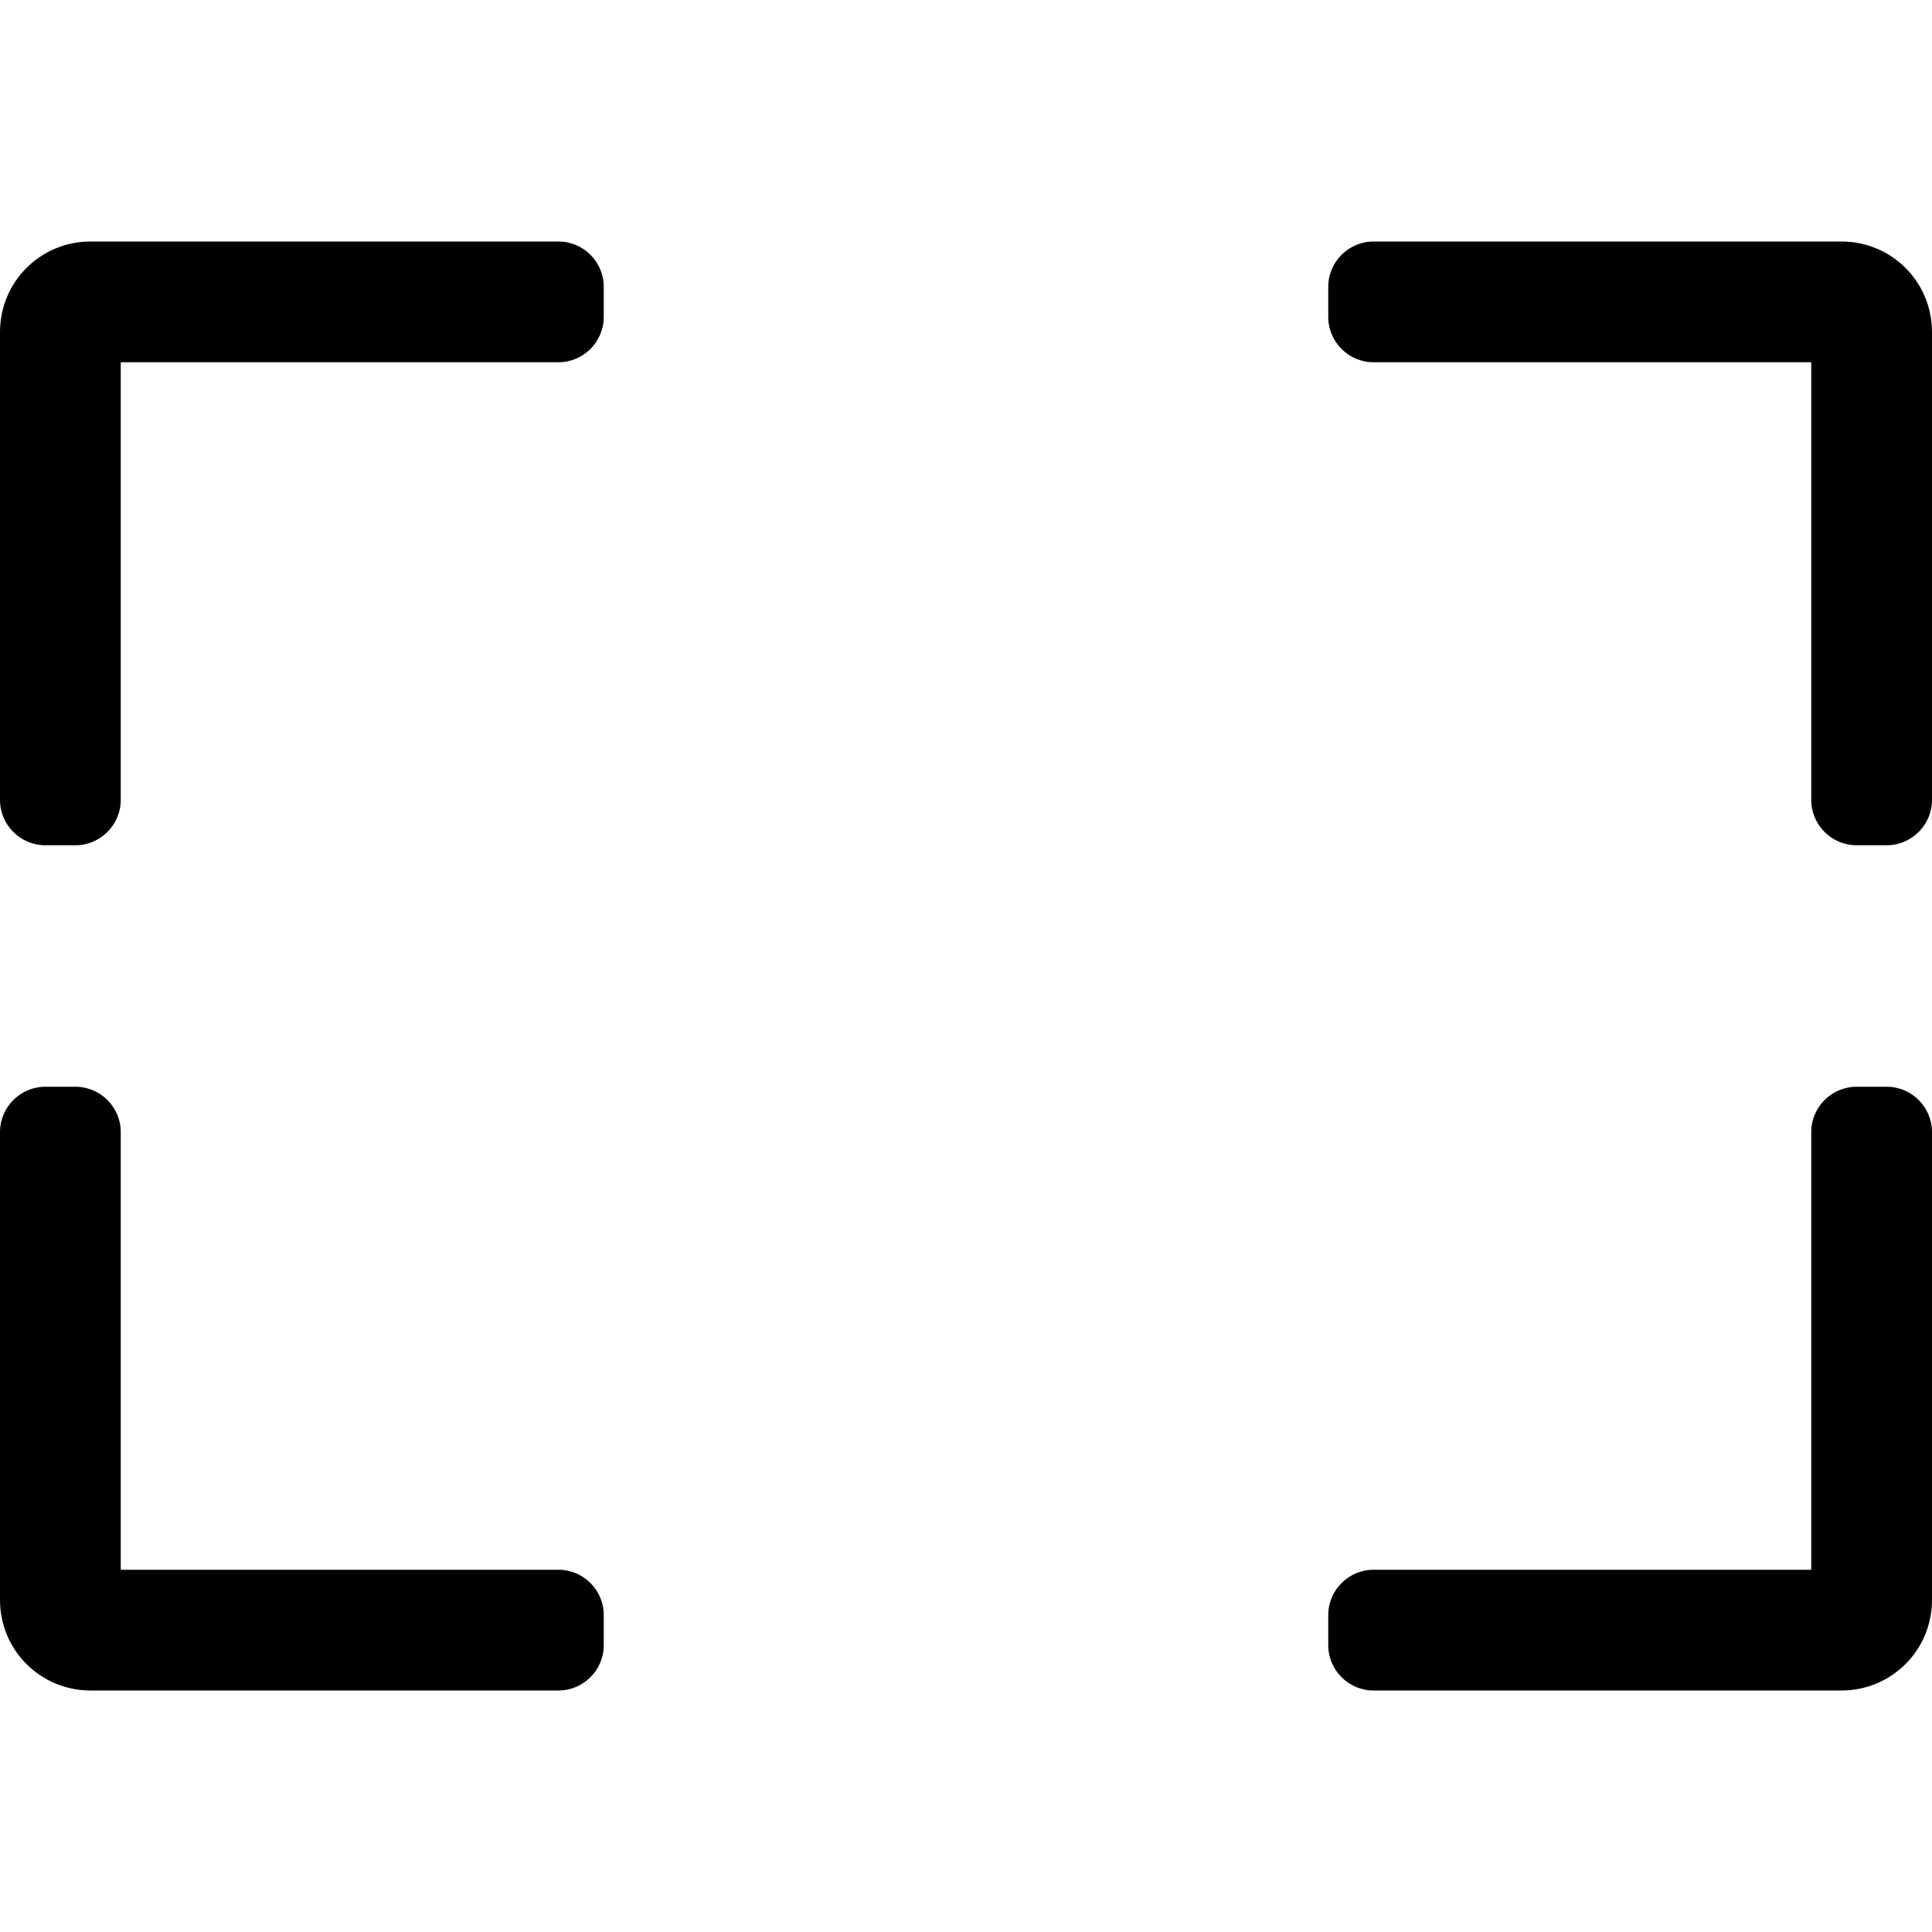
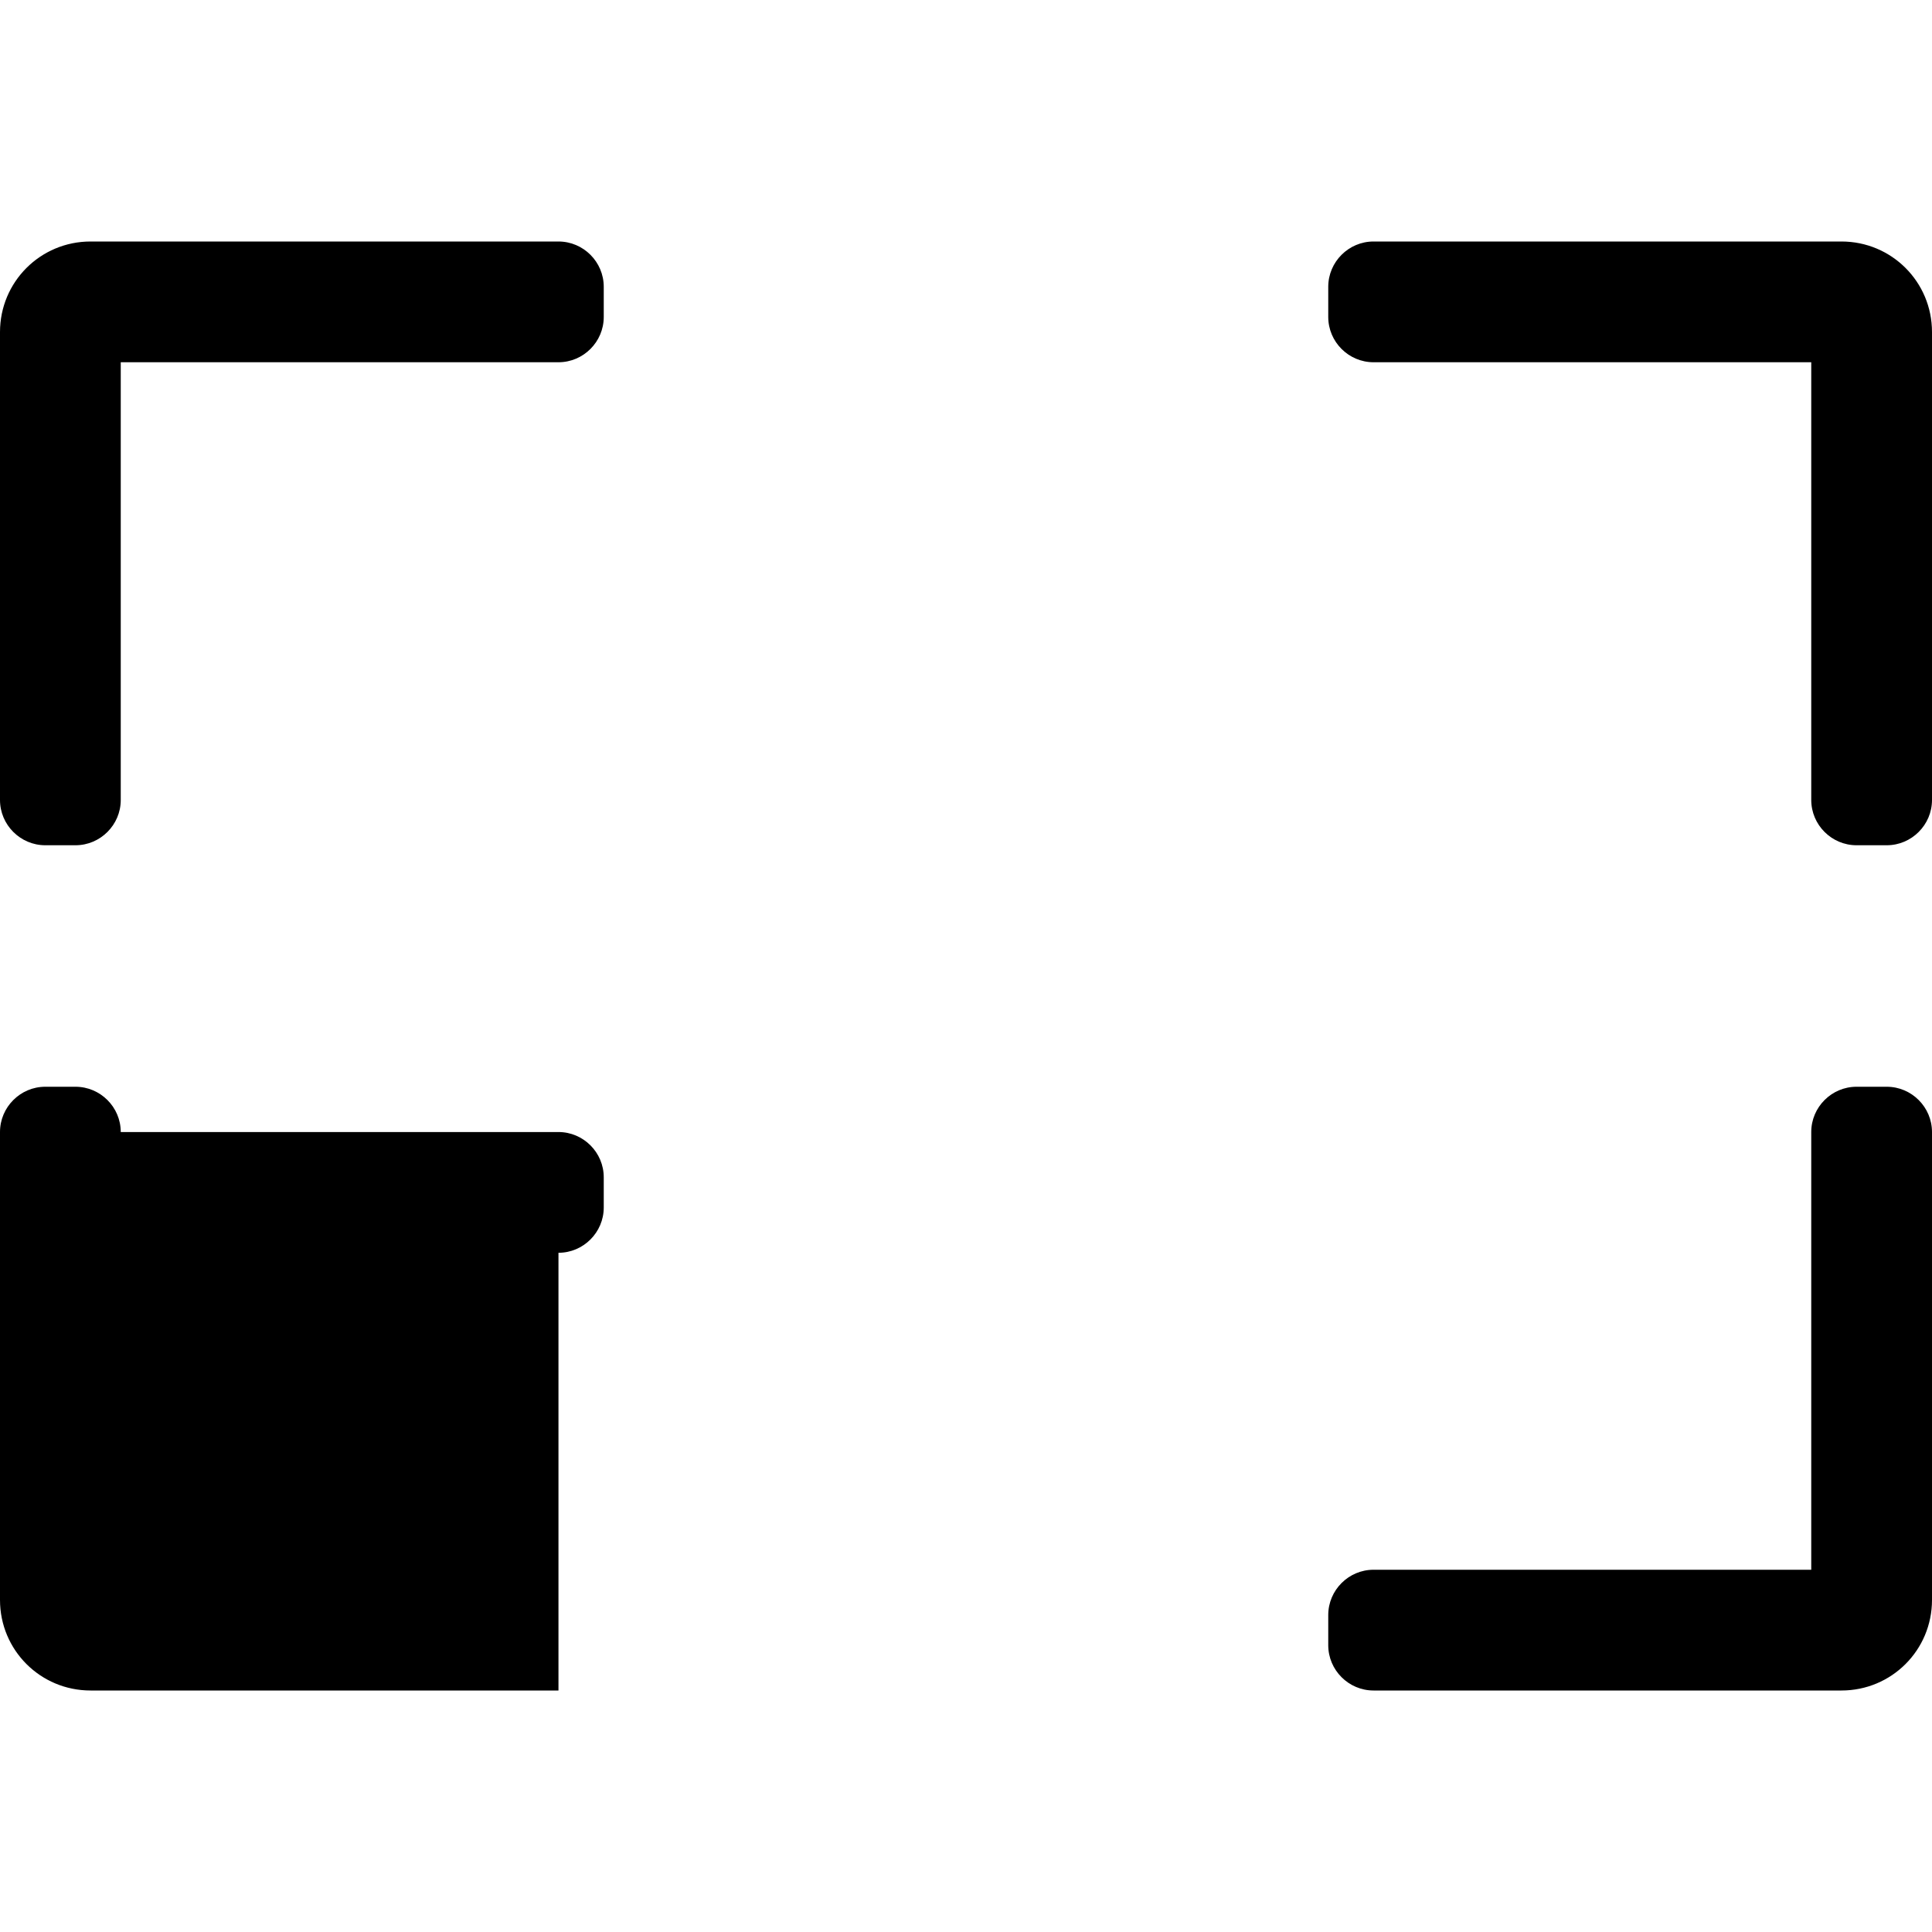
<svg xmlns="http://www.w3.org/2000/svg" viewBox="0 0 512 512">
-   <path d="M0 212V88c0-13.3 10.7-24 24-24h124c6.6 0 12 5.4 12 12v8c0 6.6-5.4 12-12 12H32v116c0 6.6-5.4 12-12 12h-8c-6.6 0-12-5.4-12-12zM364 64h124c13.3 0 24 10.7 24 24v124c0 6.6-5.4 12-12 12h-8c-6.6 0-12-5.4-12-12V96H364c-6.6 0-12-5.4-12-12v-8c0-6.6 5.4-12 12-12zm148 236v124c0 13.3-10.7 24-24 24H364c-6.6 0-12-5.4-12-12v-8c0-6.6 5.4-12 12-12h116V300c0-6.6 5.4-12 12-12h8c6.6 0 12 5.4 12 12zM148 448H24c-13.3 0-24-10.7-24-24V300c0-6.6 5.4-12 12-12h8c6.6 0 12 5.4 12 12v116h116c6.6 0 12 5.4 12 12v8c0 6.6-5.4 12-12 12z" />
+   <path d="M0 212V88c0-13.3 10.7-24 24-24h124c6.6 0 12 5.4 12 12v8c0 6.6-5.4 12-12 12H32v116c0 6.6-5.4 12-12 12h-8c-6.6 0-12-5.4-12-12zM364 64h124c13.3 0 24 10.7 24 24v124c0 6.6-5.4 12-12 12h-8c-6.6 0-12-5.4-12-12V96H364c-6.6 0-12-5.4-12-12v-8c0-6.6 5.4-12 12-12zm148 236v124c0 13.3-10.7 24-24 24H364c-6.6 0-12-5.4-12-12v-8c0-6.6 5.4-12 12-12h116V300c0-6.6 5.4-12 12-12h8c6.6 0 12 5.4 12 12zM148 448H24c-13.3 0-24-10.7-24-24V300c0-6.6 5.4-12 12-12h8c6.6 0 12 5.4 12 12h116c6.6 0 12 5.4 12 12v8c0 6.6-5.4 12-12 12z" />
</svg>